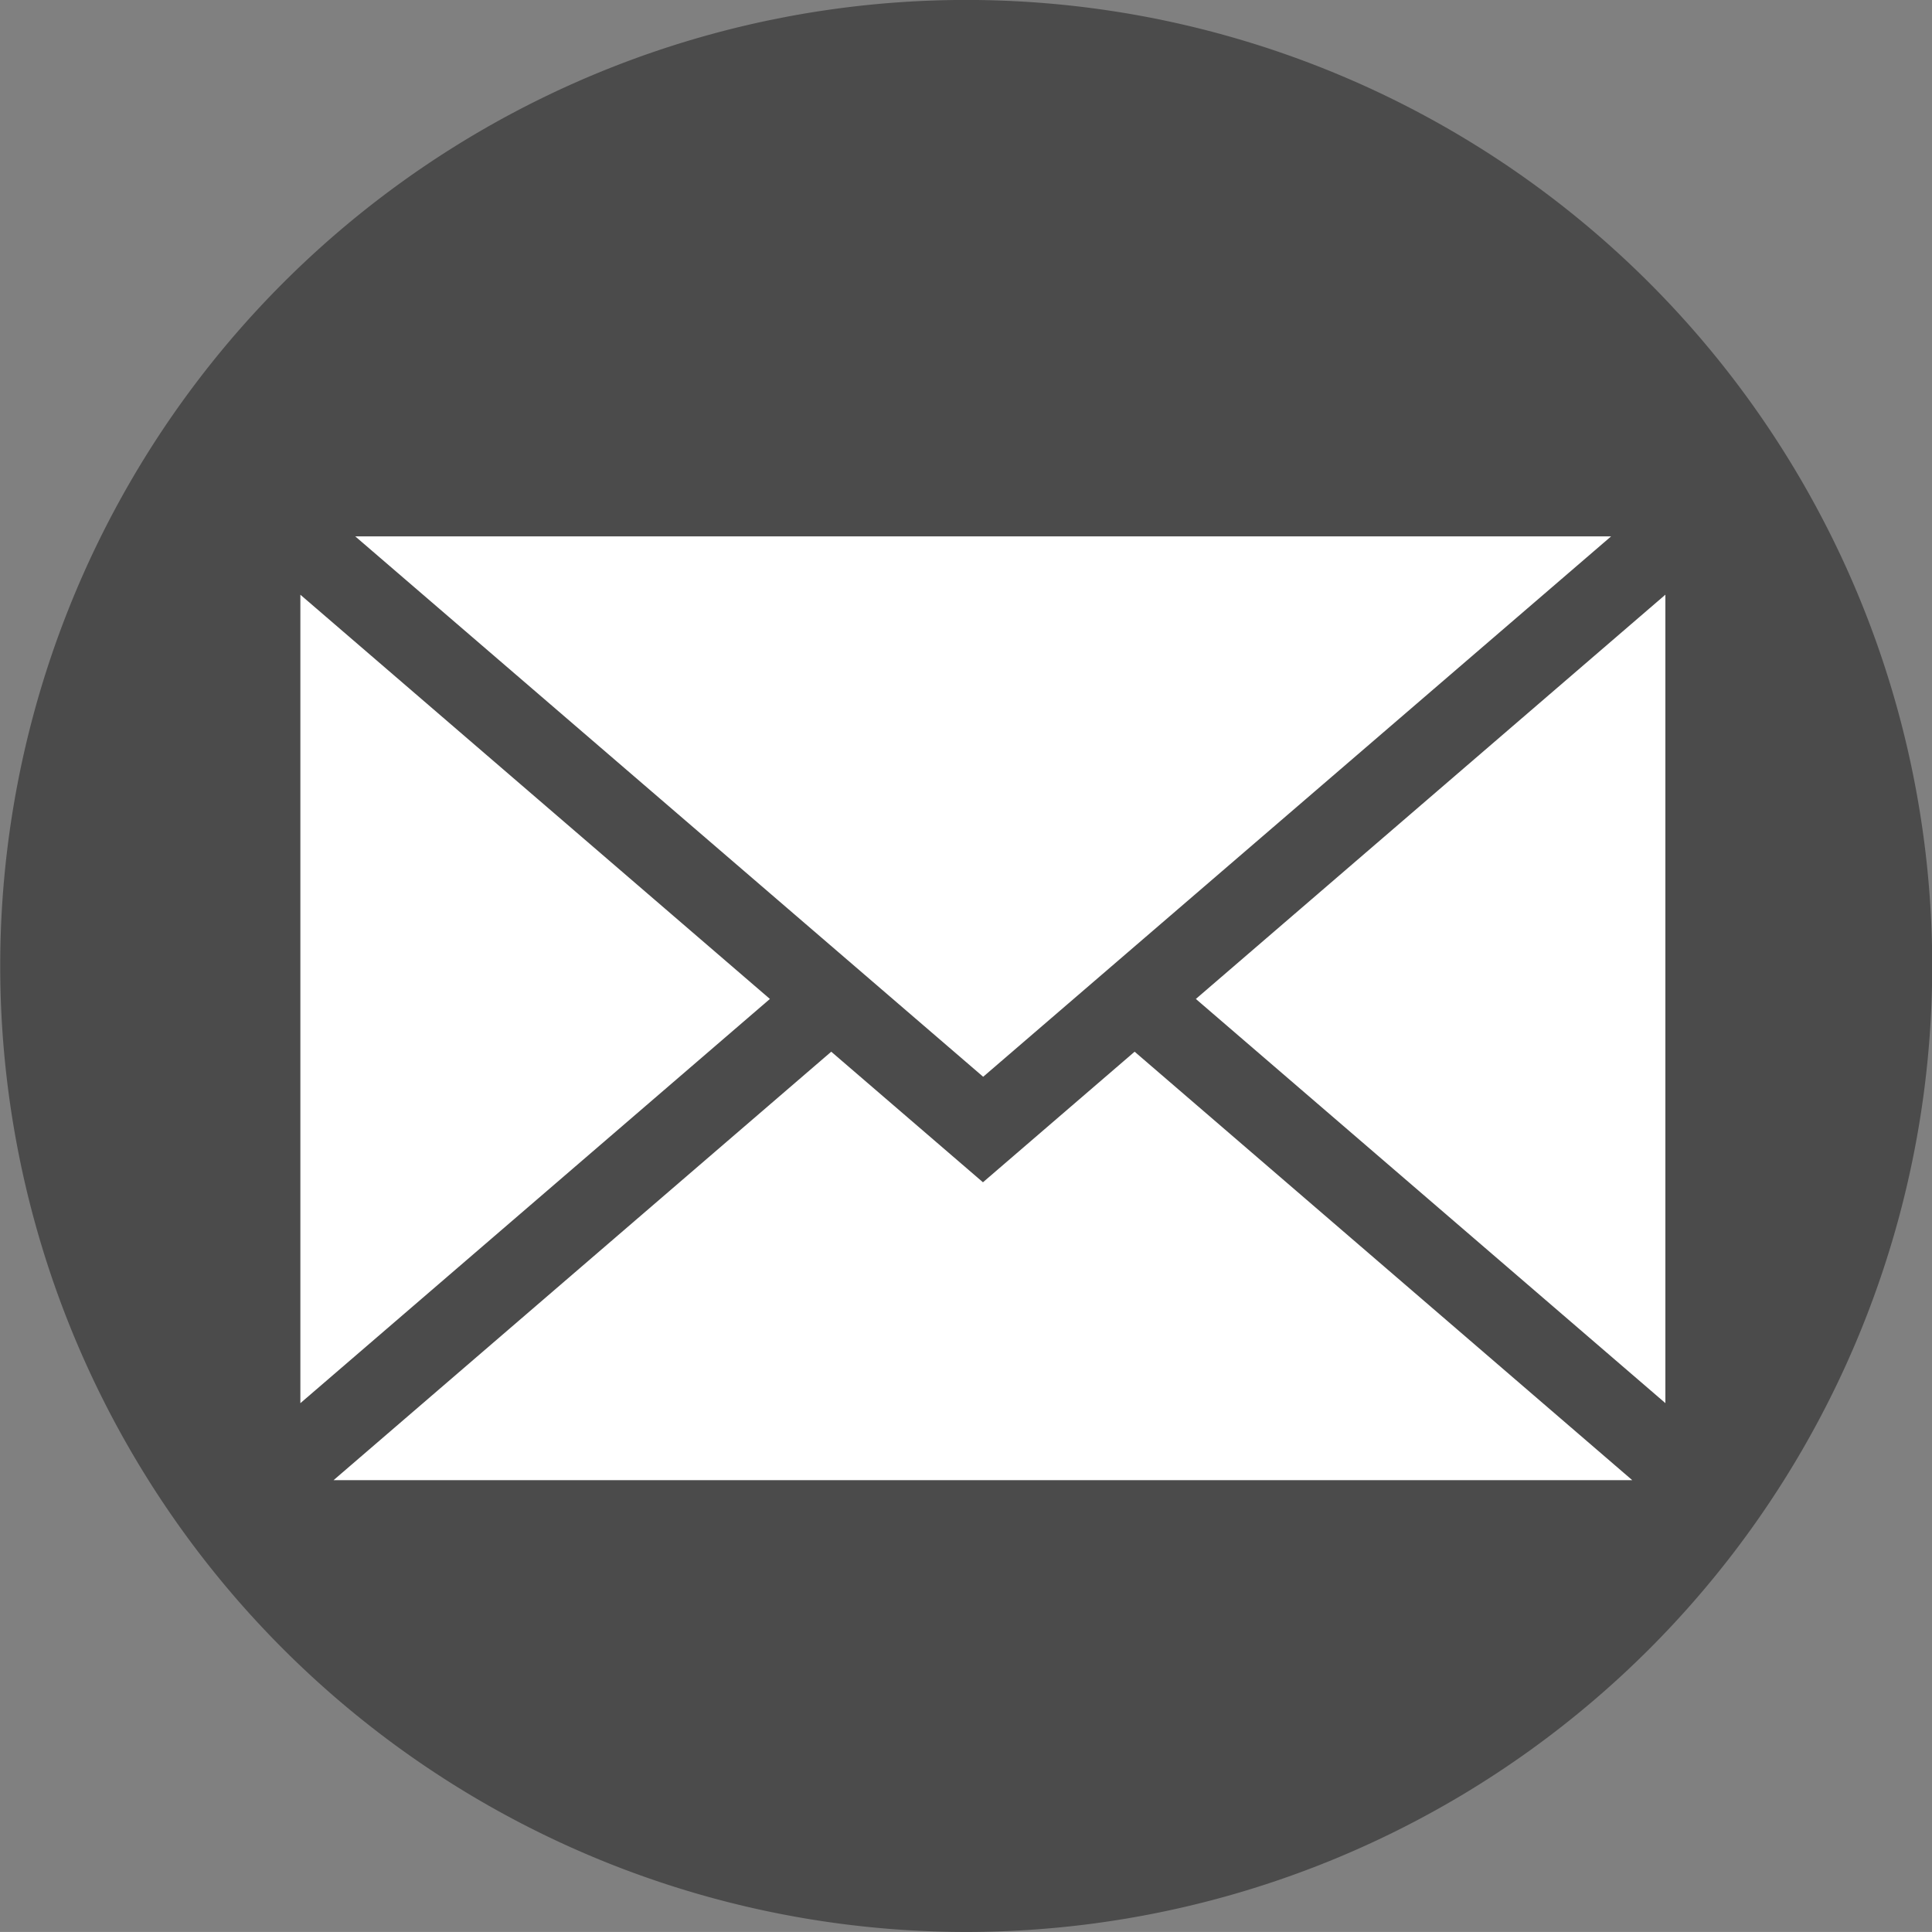
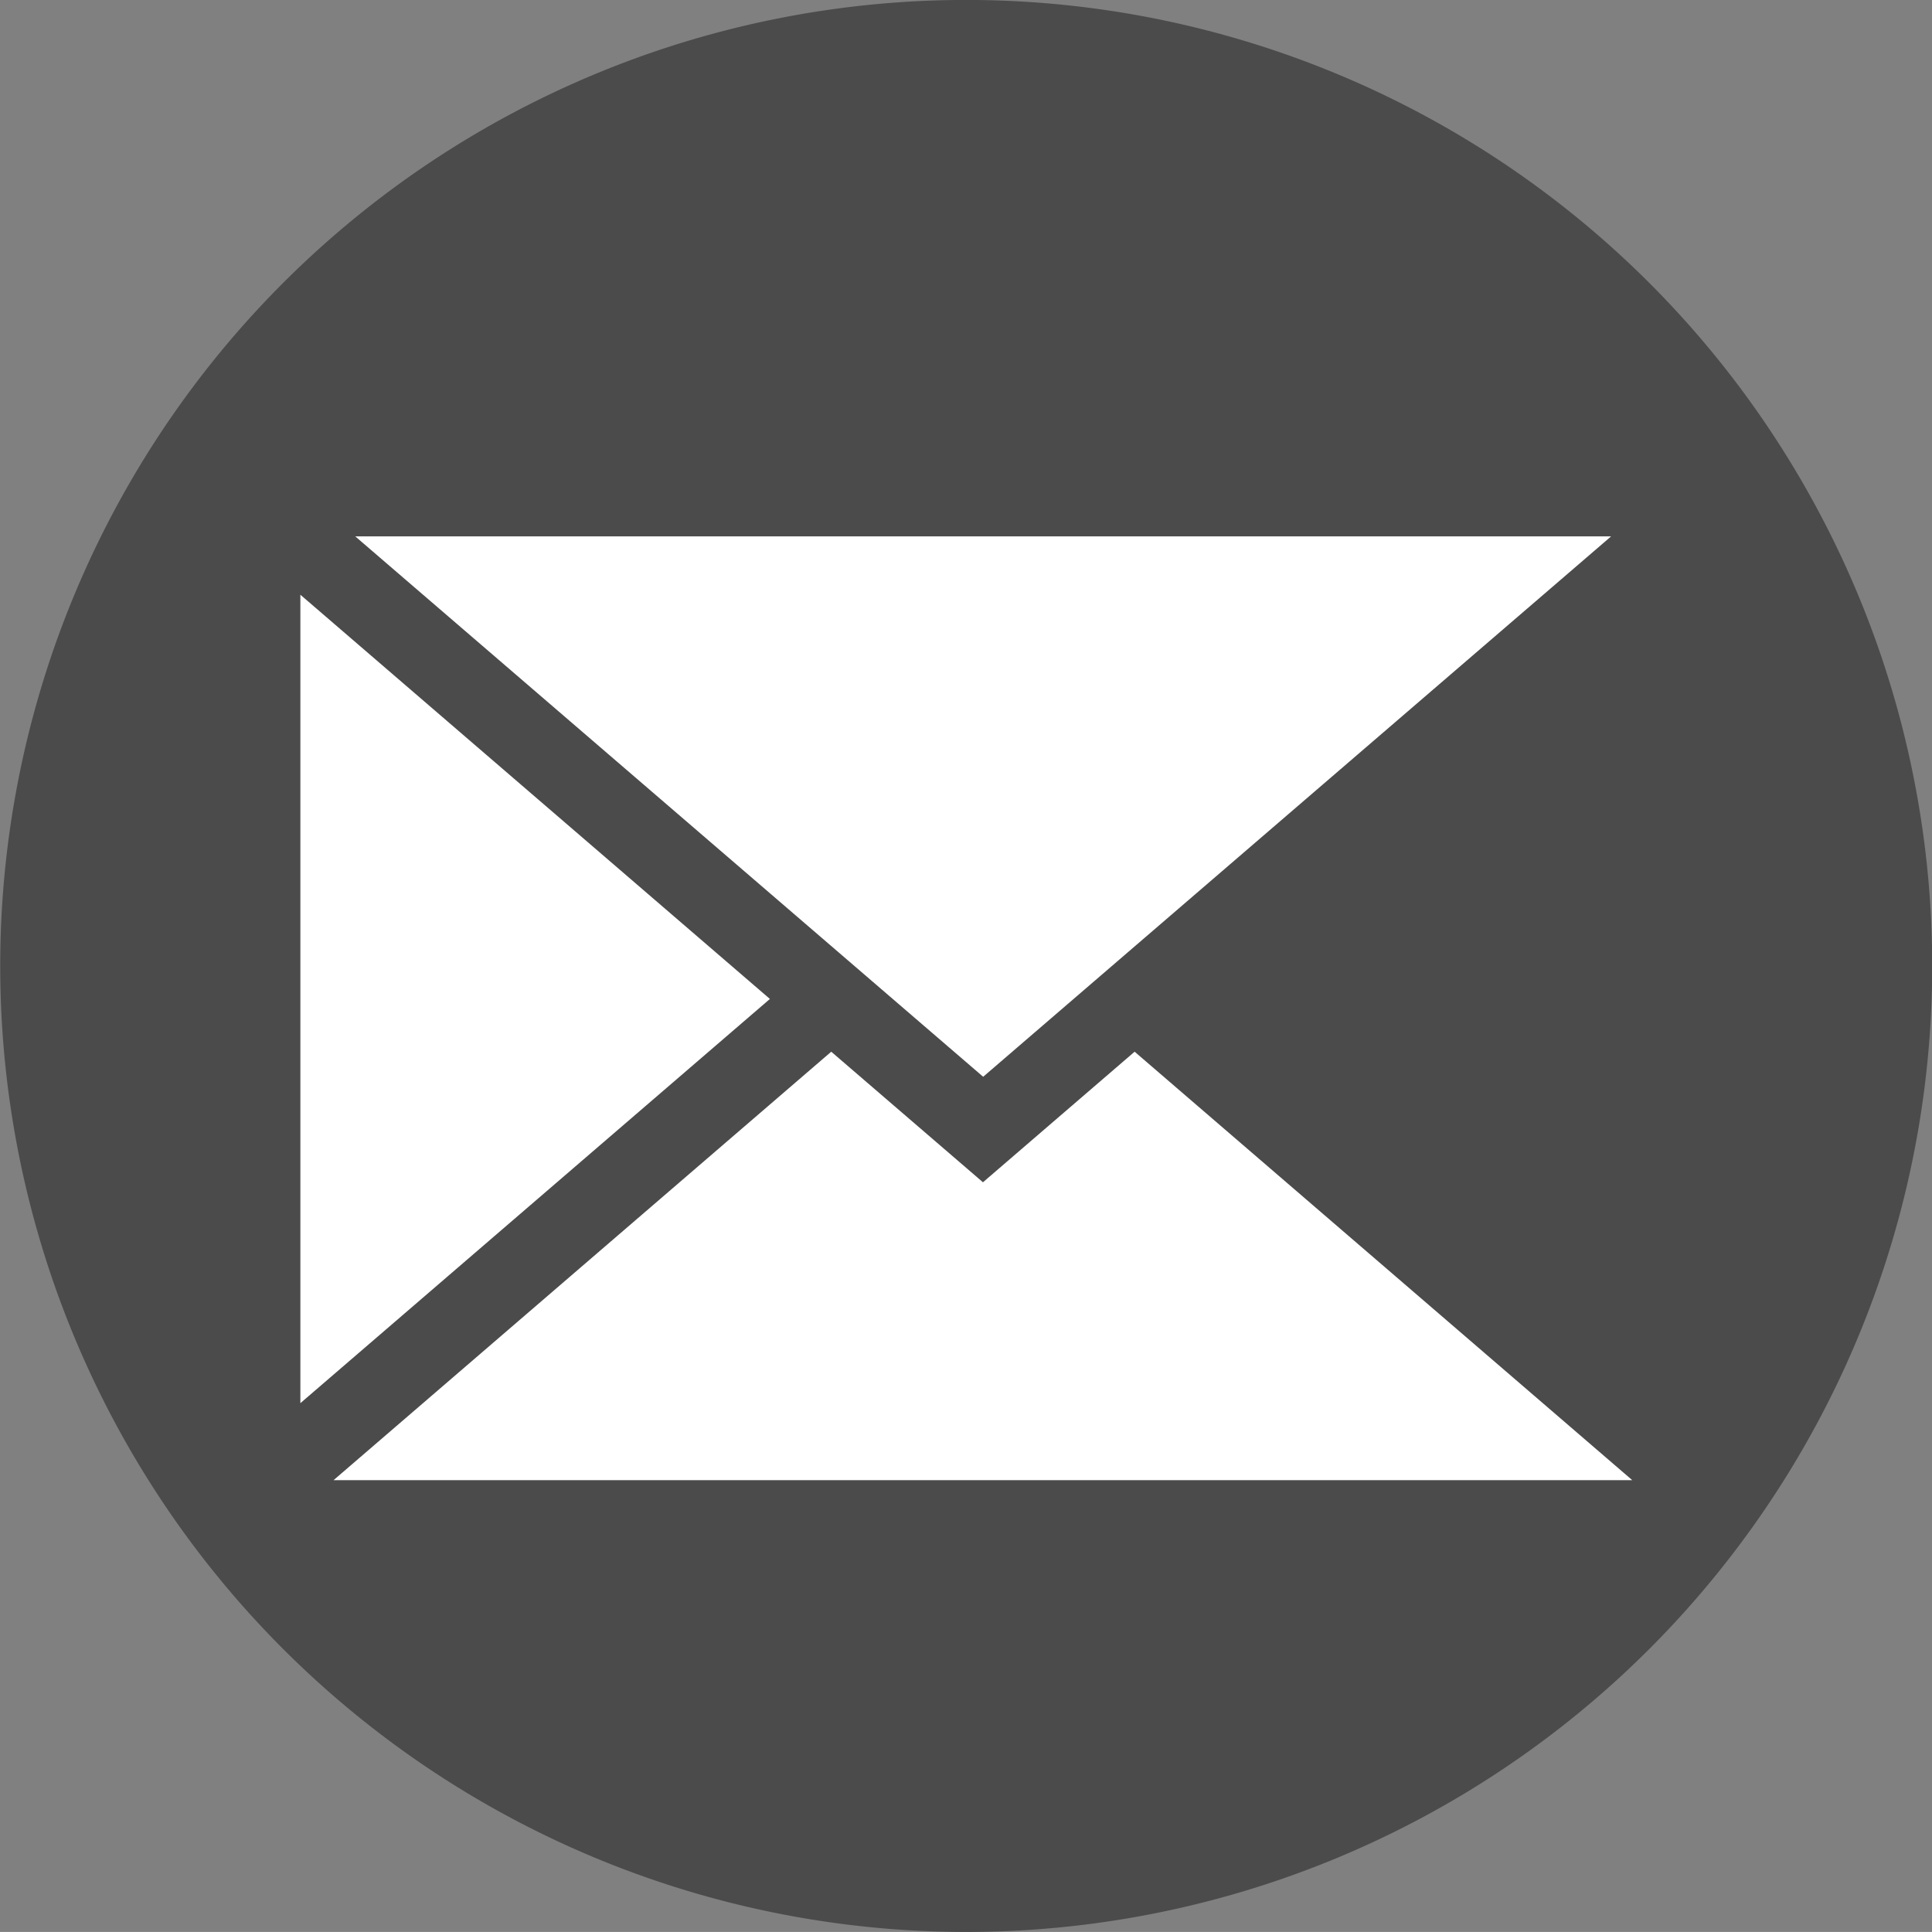
<svg xmlns="http://www.w3.org/2000/svg" width="36" height="35.999" viewBox="0 0 36 35.999">
  <rect x="0" y="0" width="36" height="35.999" fill="#808080" stroke="none" />
  <g id="Mail" transform="translate(-5036.896 -3568.88)">
    <path id="Trazado_1340" data-name="Trazado 1340" d="M5054.9,3604.879h0a18,18,0,0,1-18-18h0a18,18,0,0,1,18-18h0a18,18,0,0,1,18,18h0A18,18,0,0,1,5054.9,3604.879Z" transform="translate(0 0)" fill="#4b4b4b" />
    <g id="Grupo_1256" data-name="Grupo 1256" transform="translate(5042.494 3578.875)">
      <path id="Trazado_1341" data-name="Trazado 1341" d="M5085,3654.317l-8.749-7.532v15.064Z" transform="translate(-5076.252 -3645.698)" fill="#fff" />
      <path id="Trazado_1342" data-name="Trazado 1342" d="M5083.435,3639.145l11.7,10.069,11.7-10.069Z" transform="translate(-5082.413 -3639.145)" fill="#fff" />
-       <path id="Trazado_1343" data-name="Trazado 1343" d="M5193.553,3654.317l8.749,7.531v-15.064Z" transform="translate(-5176.868 -3645.698)" fill="#fff" />
      <path id="Trazado_1344" data-name="Trazado 1344" d="M5095.519,3706.648l-2.826,2.433-2.827-2.433-9.274,7.984h24.2Z" transform="translate(-5079.975 -3697.046)" fill="#fff" />
    </g>
  </g>
</svg>